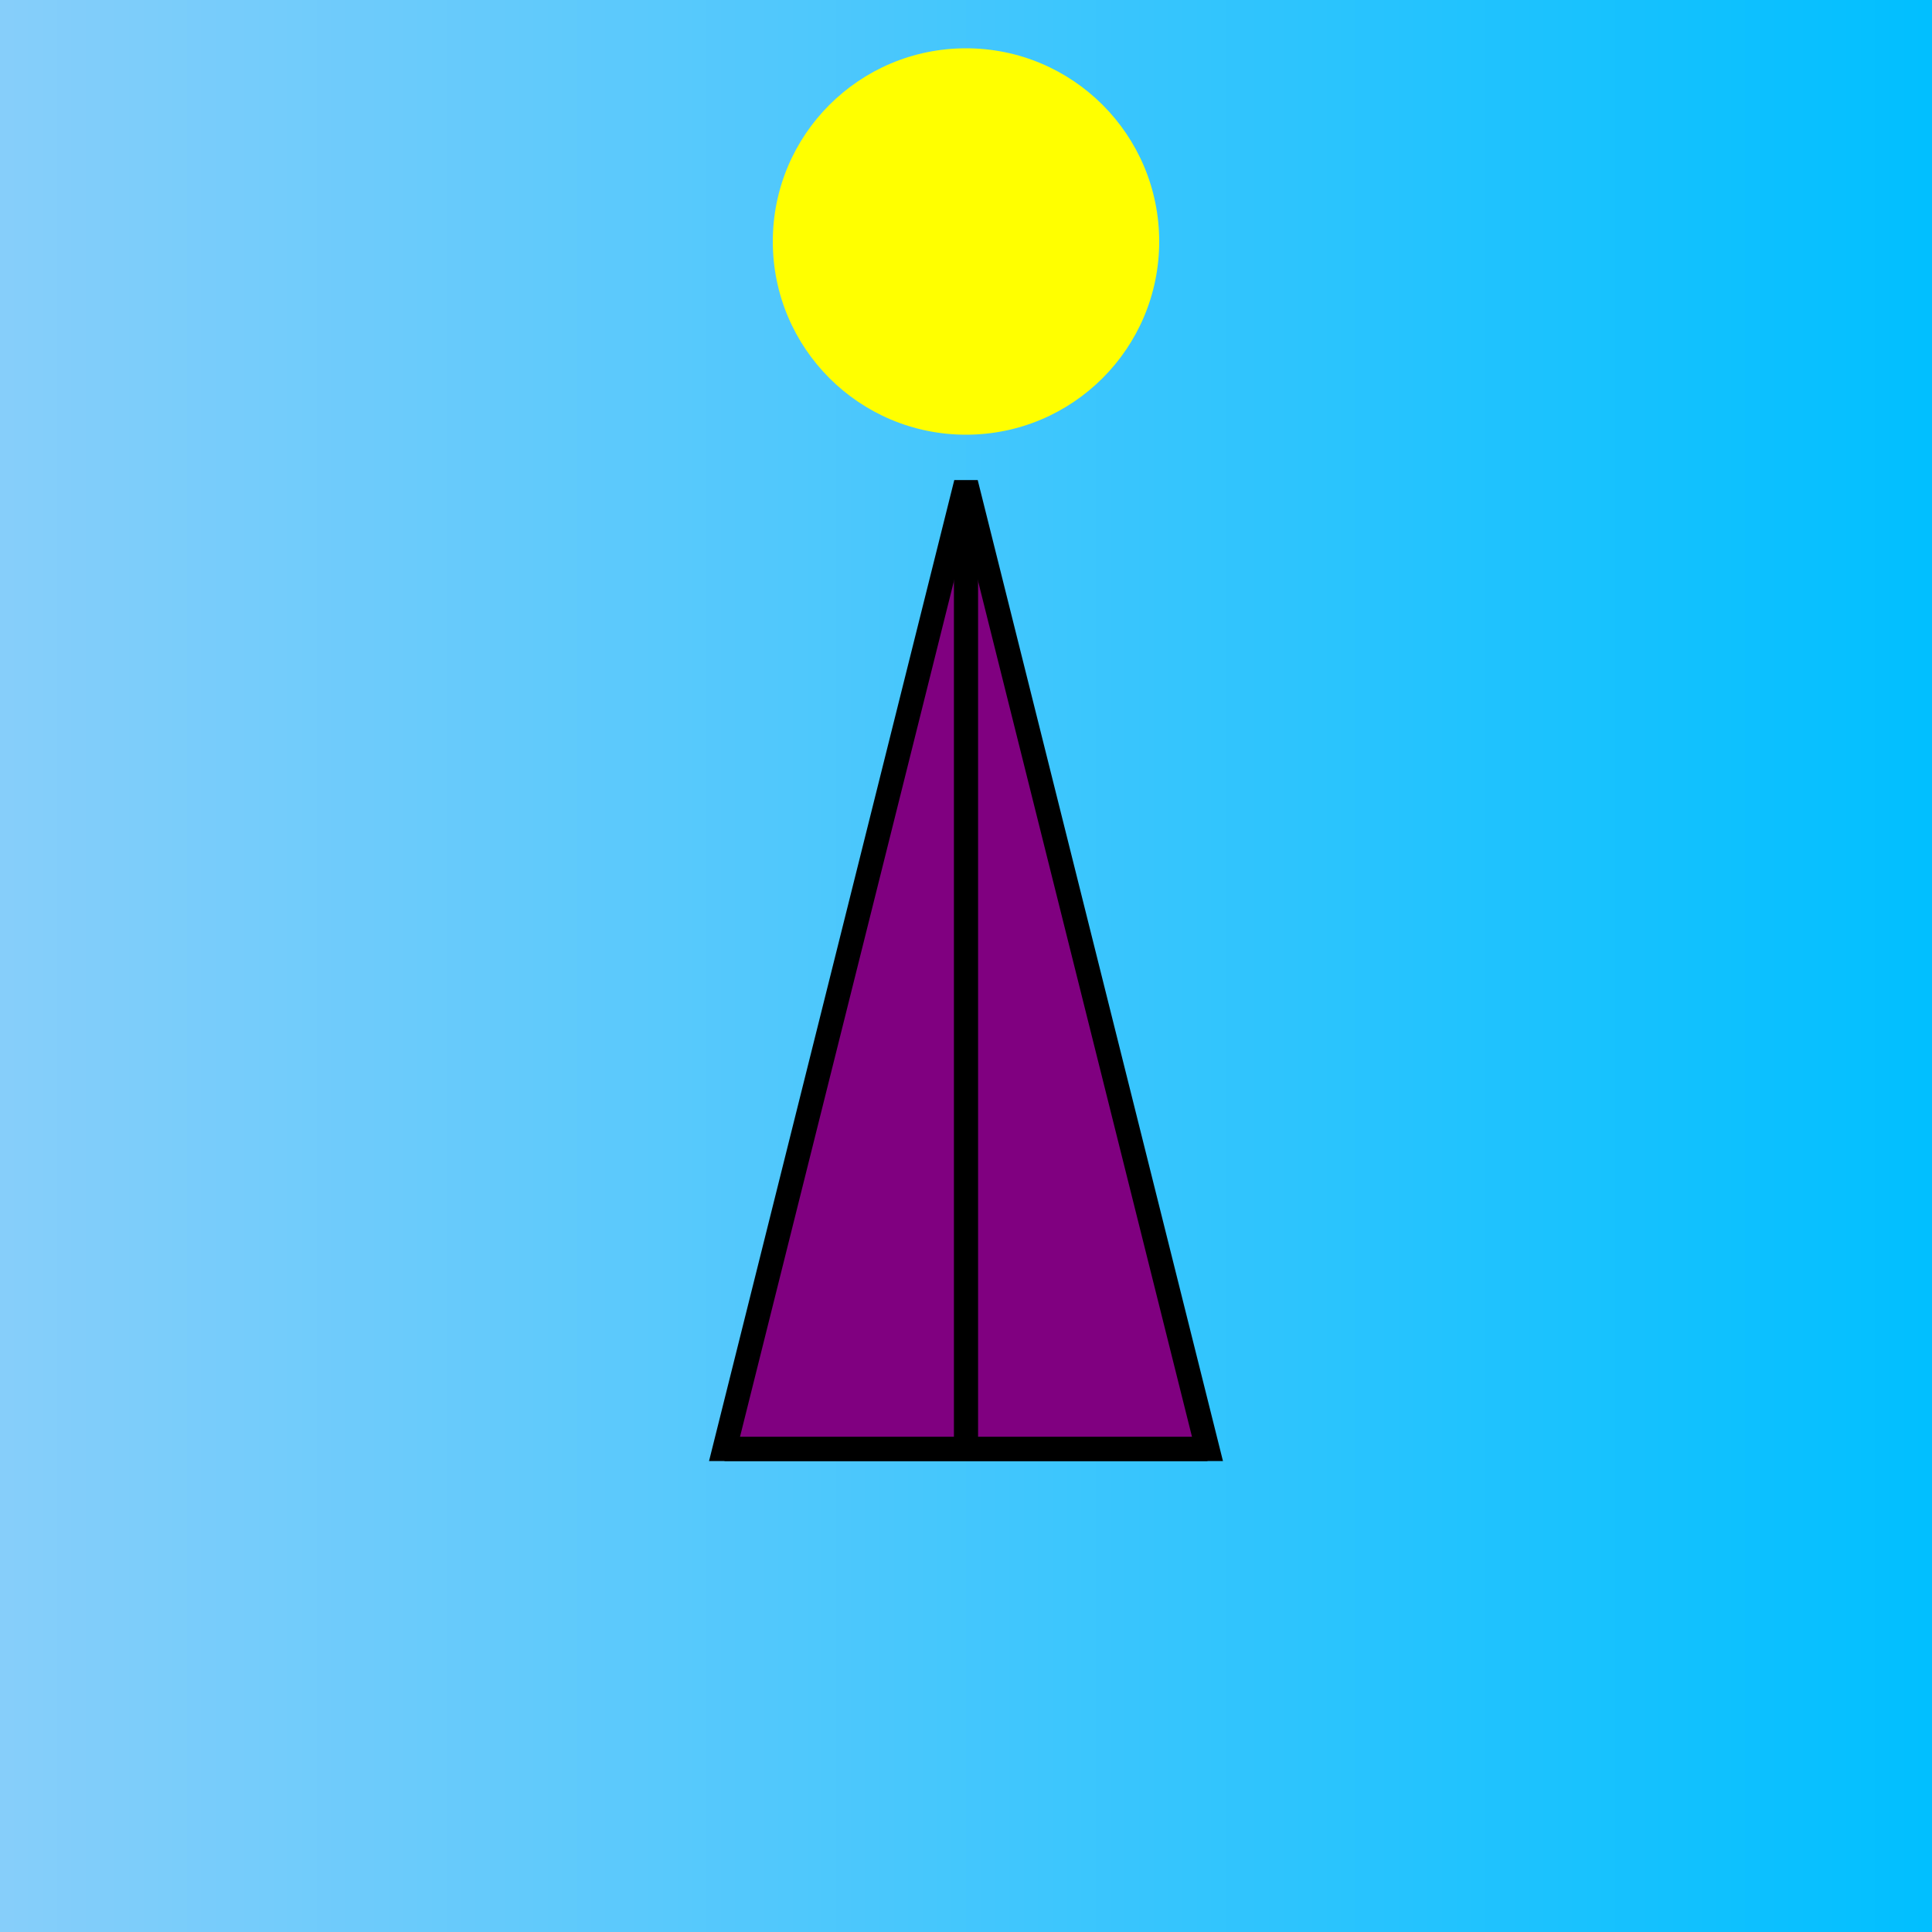
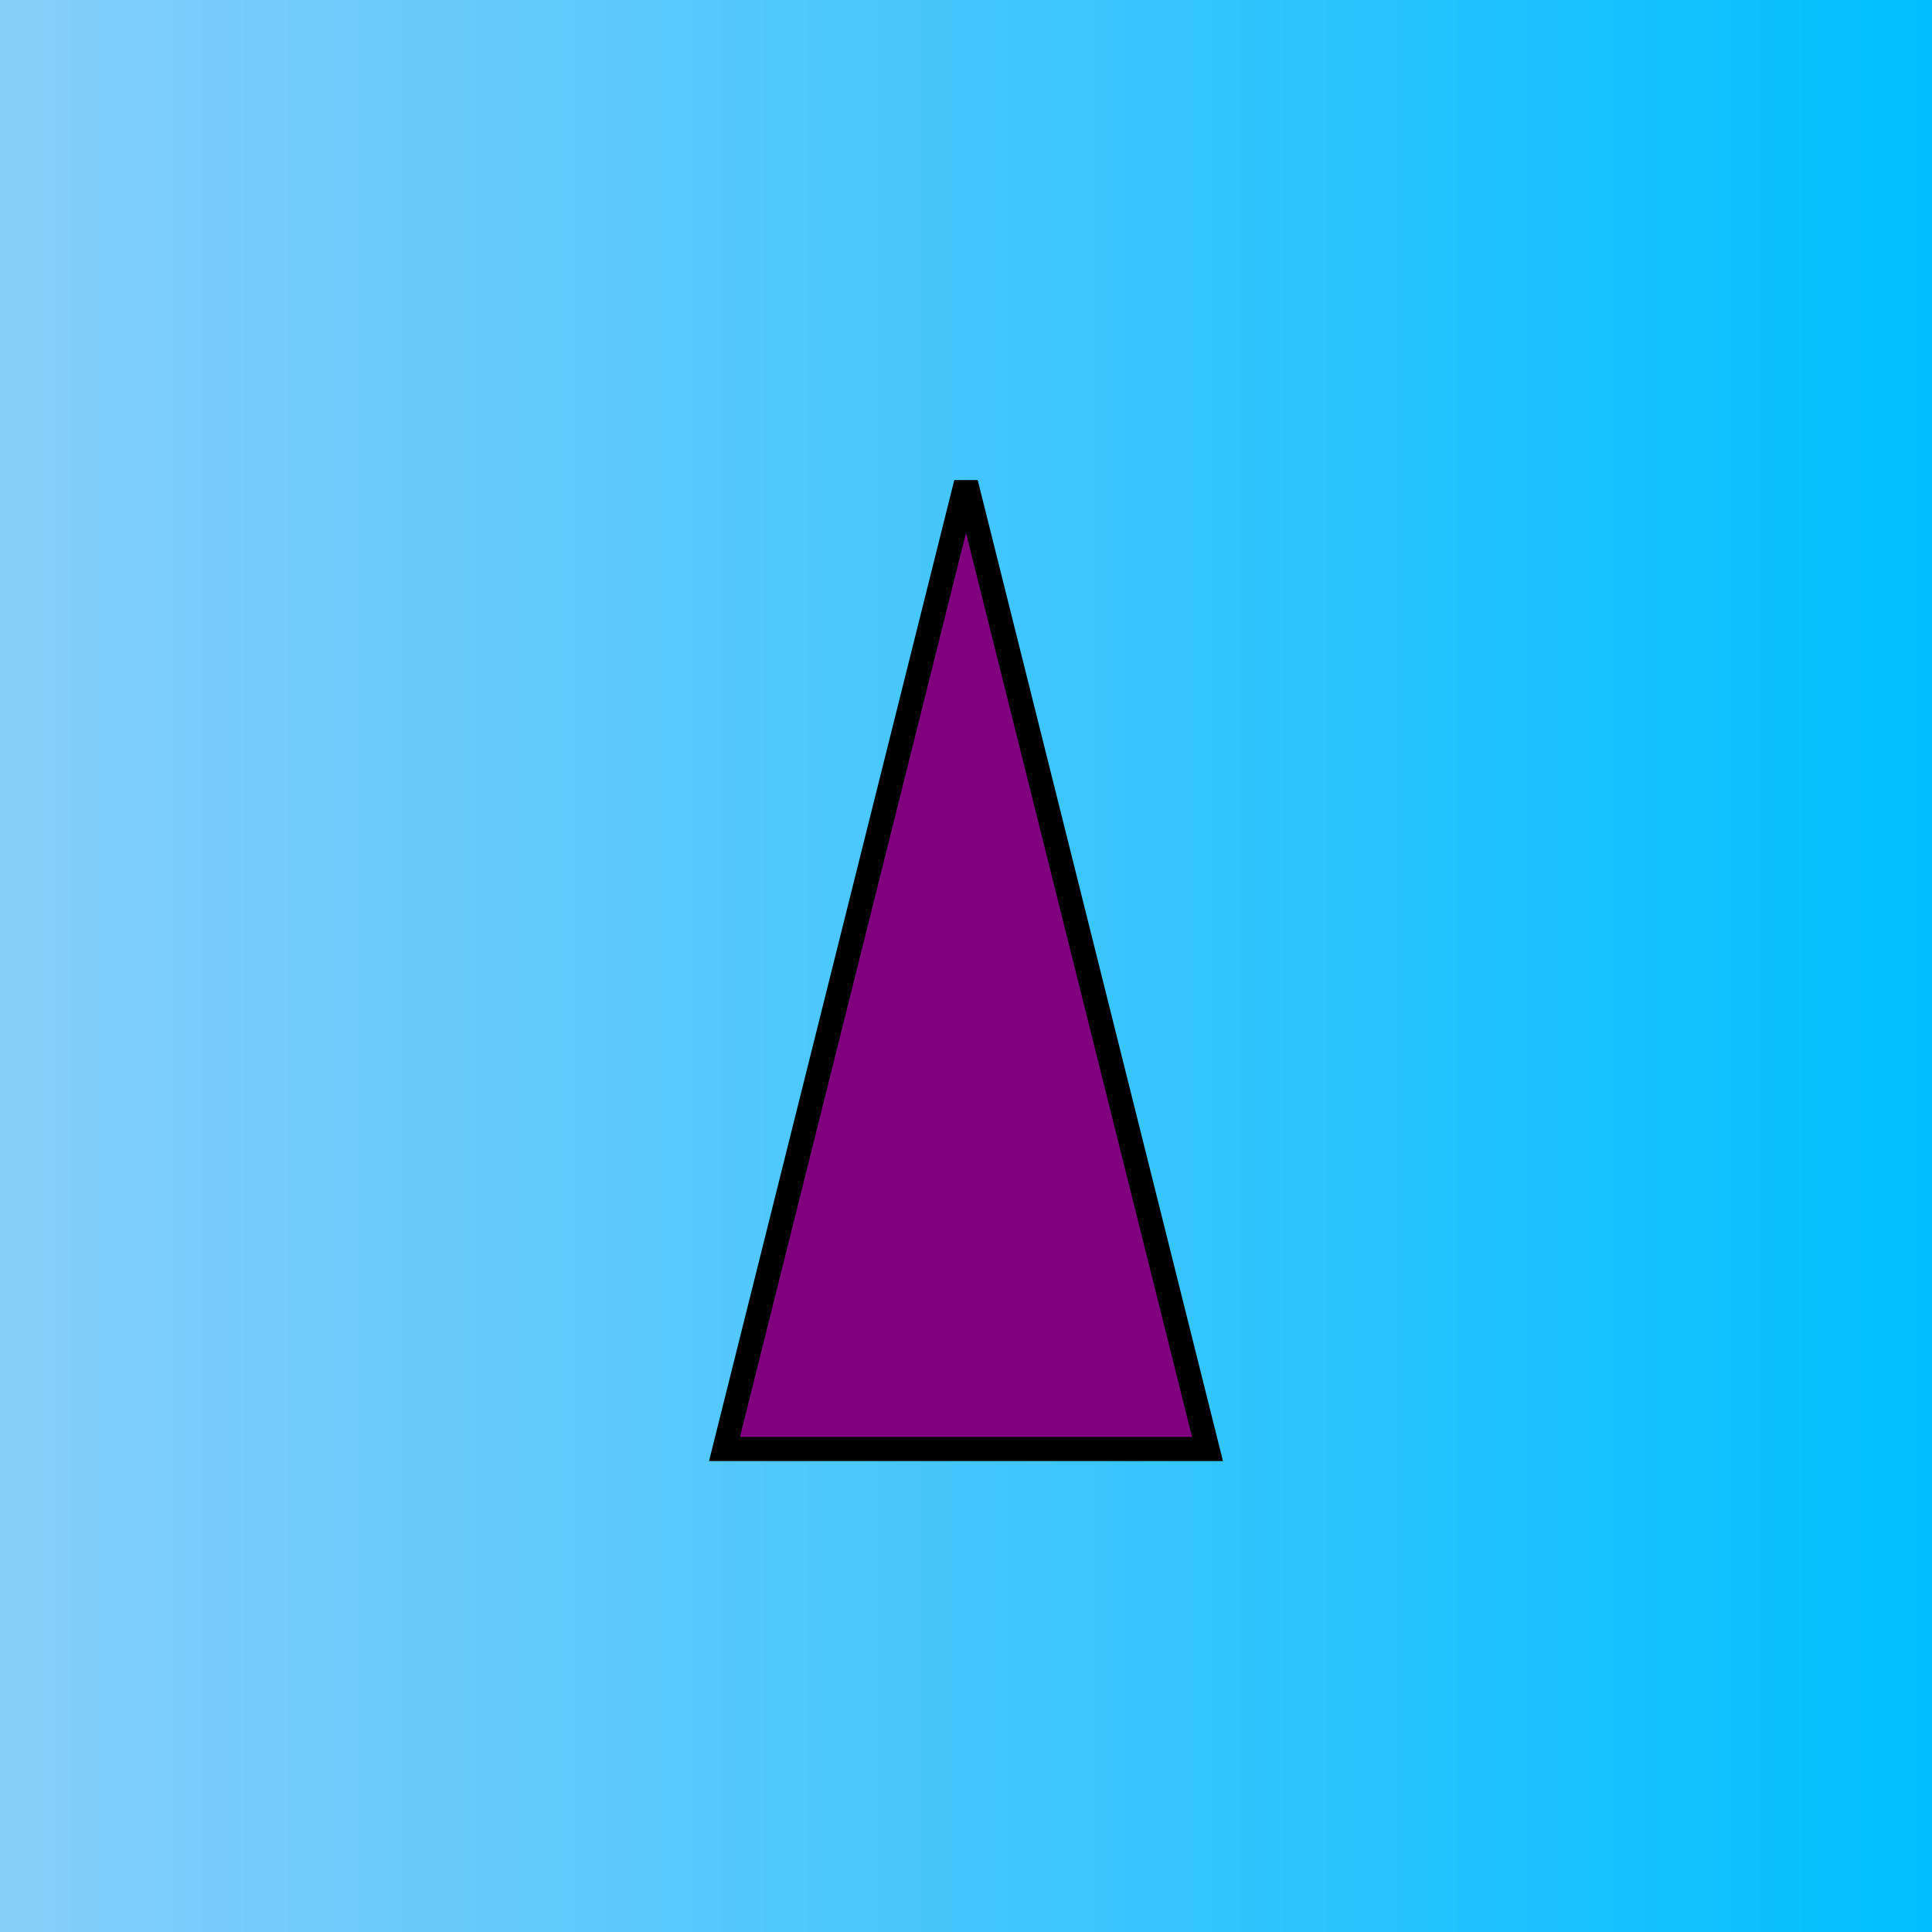
<svg xmlns="http://www.w3.org/2000/svg" width="800" height="800" viewBox="0 0 400 400">
  <rect x="0" y="0" width="400" height="400" fill="#808080" stroke="none" />
  <defs>
    <linearGradient id="sky-gradient" x1="0%" y1="0%" x2="100%" y2="0%">
      <stop offset="0%" style="stop-color:rgb(135,206,250);stop-opacity:1" />
      <stop offset="100%" style="stop-color:rgb(0,191,255);stop-opacity:1" />
    </linearGradient>
  </defs>
  <rect width="100%" height="100%" fill="url(#sky-gradient)" />
-   <circle cx="200" cy="50" r="40" fill="yellow" />
  <polygon points="200,100 150,300 250,300" fill="purple" stroke="black" stroke-width="5" />
-   <line x1="200" y1="100" x2="200" y2="300" stroke="black" stroke-width="5" />
-   <line x1="150" y1="300" x2="250" y2="300" stroke="black" stroke-width="5" />
</svg>